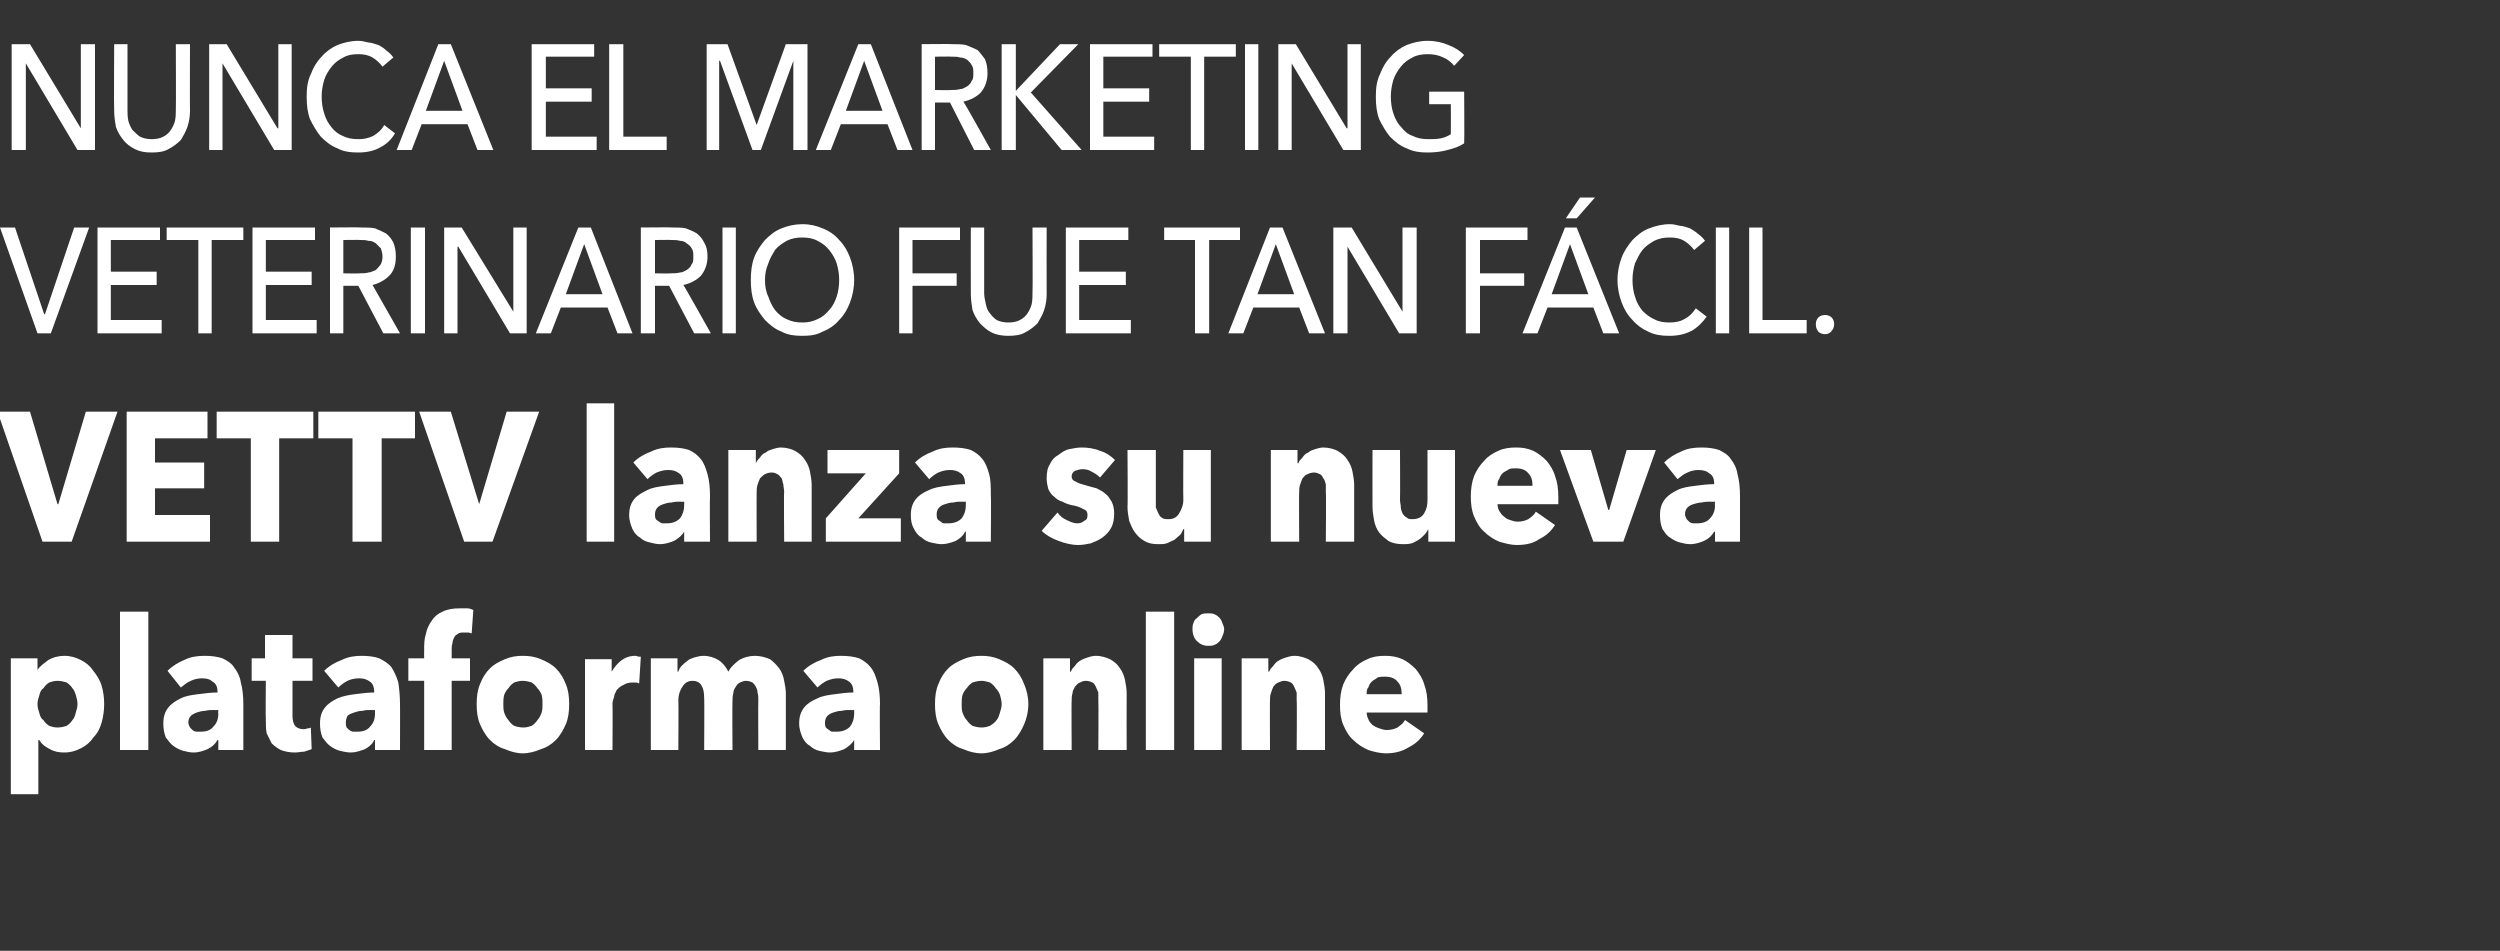
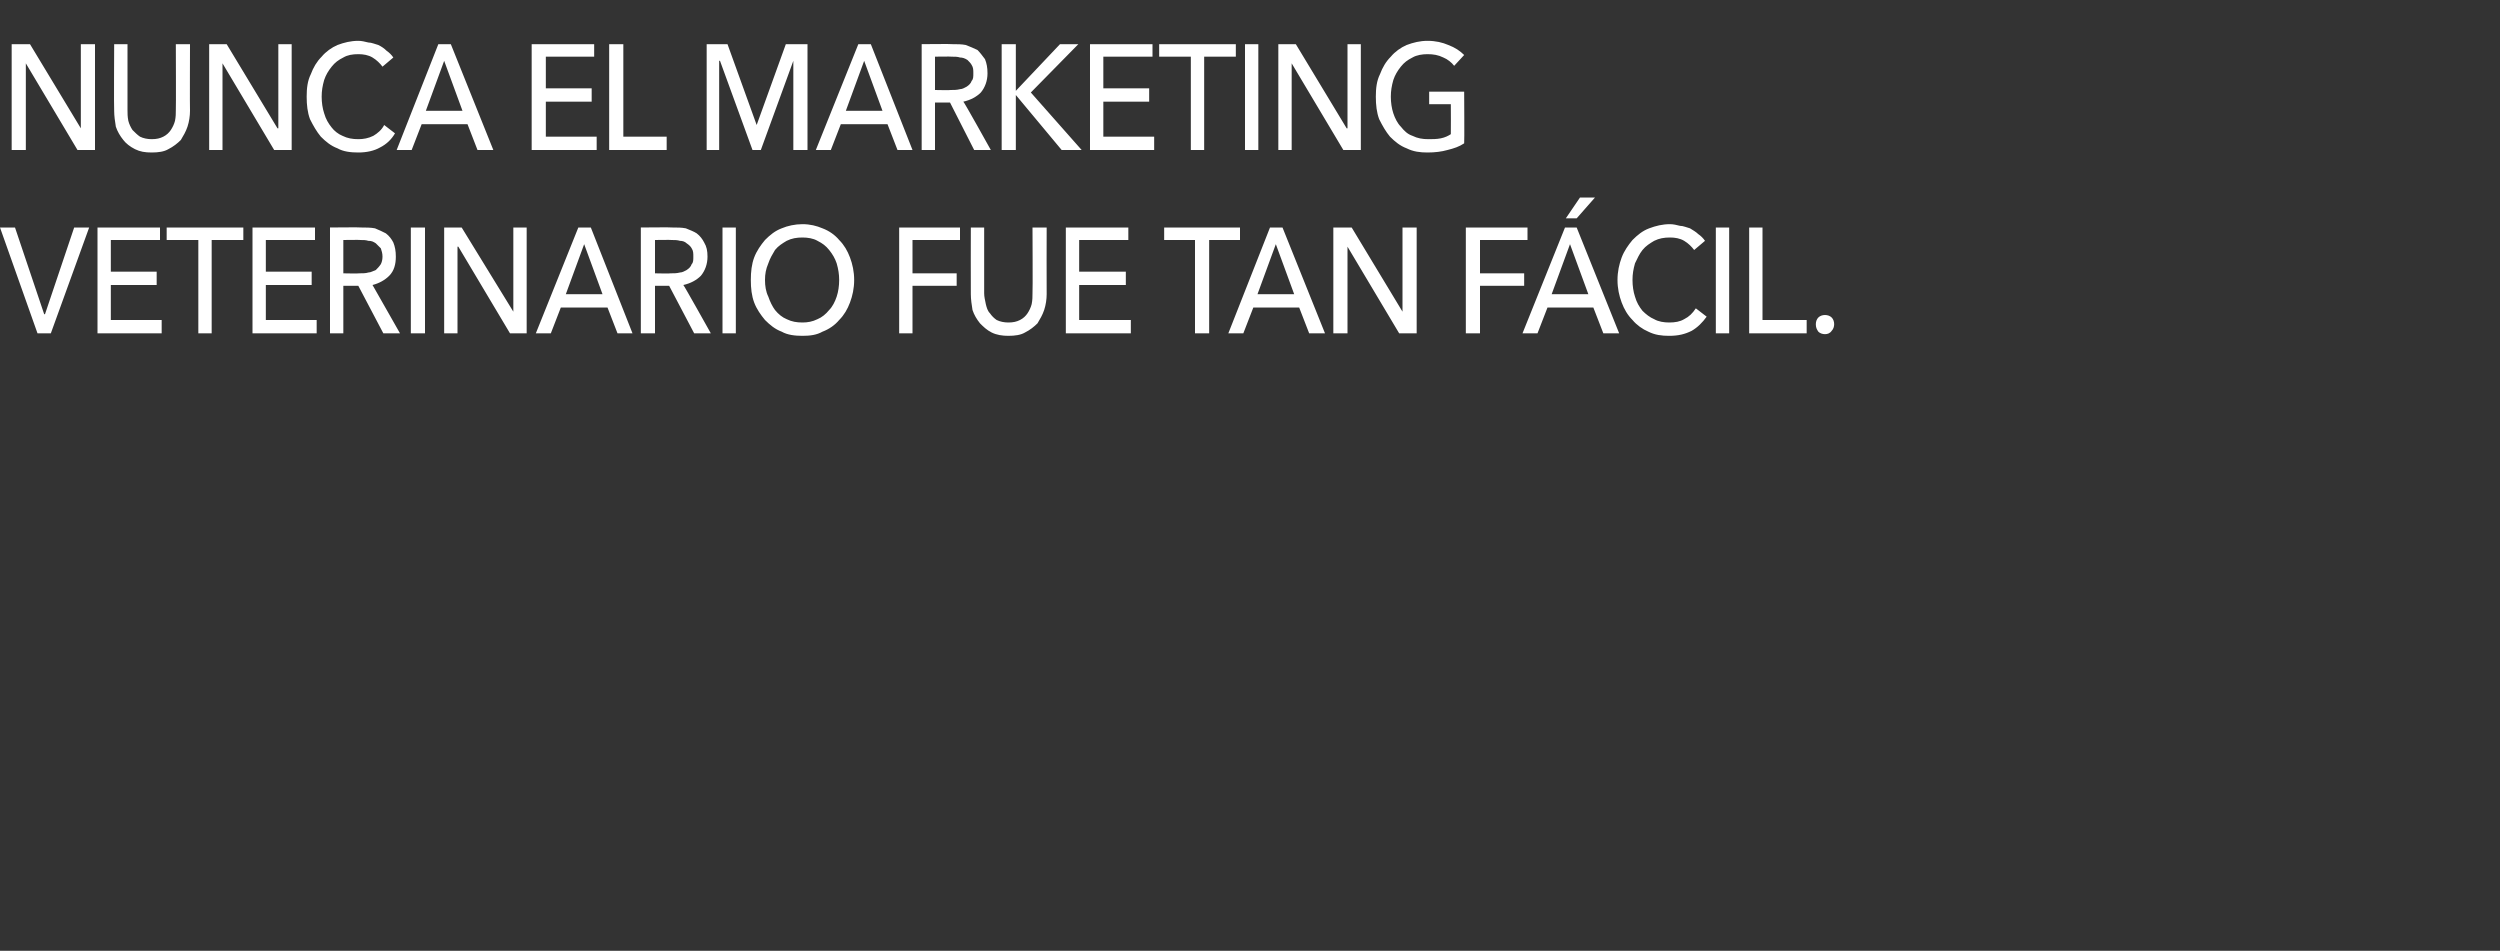
<svg xmlns="http://www.w3.org/2000/svg" version="1.1" width="300px" height="114.1px" viewBox="0 0 300 114.1">
  <rect x="0" y="0" width="300" height="114.1" fill="#333333" stroke="none" />
  <desc>Nunca el marketing veterinario fue tan f cil Vettv lanza su nueva plataforma online</desc>
  <defs />
  <g id="Polygon46391">
-     <path d="M 12.5 84.5 C 12.5 85.2 12.4 86 12.2 86.7 C 12 87.4 11.7 88 11.2 88.5 C 10.8 89.1 10.3 89.5 9.7 89.8 C 9.1 90.1 8.5 90.3 7.7 90.3 C 7.1 90.3 6.5 90.2 6 89.9 C 5.4 89.6 5 89.3 4.7 88.8 C 4.66 88.79 4.6 88.8 4.6 88.8 L 4.6 95.3 L 1.3 95.3 L 1.3 79 L 4.5 79 L 4.5 80.4 C 4.5 80.4 4.51 80.39 4.5 80.4 C 4.8 79.9 5.3 79.6 5.8 79.2 C 6.3 78.9 7 78.7 7.7 78.7 C 8.5 78.7 9.1 78.9 9.7 79.2 C 10.3 79.5 10.8 79.9 11.2 80.5 C 11.6 81 12 81.6 12.2 82.3 C 12.4 83 12.5 83.7 12.5 84.5 Z M 9.3 84.5 C 9.3 84.1 9.2 83.8 9.1 83.4 C 9 83.1 8.9 82.8 8.7 82.6 C 8.5 82.3 8.3 82.1 8 81.9 C 7.7 81.8 7.3 81.7 6.9 81.7 C 6.5 81.7 6.2 81.8 5.9 81.9 C 5.6 82.1 5.4 82.3 5.2 82.6 C 4.9 82.8 4.8 83.1 4.7 83.5 C 4.6 83.8 4.5 84.1 4.5 84.5 C 4.5 84.9 4.6 85.2 4.7 85.5 C 4.8 85.9 4.9 86.2 5.2 86.4 C 5.4 86.7 5.6 86.9 5.9 87.1 C 6.2 87.2 6.5 87.3 6.9 87.3 C 7.3 87.3 7.7 87.2 8 87.1 C 8.3 86.9 8.5 86.7 8.7 86.4 C 8.9 86.2 9 85.9 9.1 85.5 C 9.2 85.2 9.3 84.8 9.3 84.5 Z M 14.4 90 L 14.4 73.4 L 17.8 73.4 L 17.8 90 L 14.4 90 Z M 26.2 85.2 C 26.2 85.2 25.74 85.23 25.7 85.2 C 25.4 85.2 25 85.2 24.6 85.3 C 24.3 85.3 23.9 85.4 23.6 85.5 C 23.4 85.6 23.1 85.7 22.9 85.9 C 22.7 86.1 22.6 86.4 22.6 86.7 C 22.6 86.9 22.7 87.1 22.8 87.3 C 22.9 87.4 23 87.5 23.1 87.6 C 23.2 87.7 23.4 87.8 23.6 87.8 C 23.7 87.8 23.9 87.8 24.1 87.8 C 24.8 87.8 25.3 87.6 25.6 87.2 C 26 86.8 26.2 86.3 26.2 85.6 C 26.16 85.6 26.2 85.2 26.2 85.2 Z M 20.1 80.5 C 20.7 79.9 21.4 79.5 22.1 79.2 C 22.9 78.8 23.7 78.7 24.6 78.7 C 25.4 78.7 26.1 78.8 26.7 79 C 27.3 79.3 27.8 79.6 28.1 80.1 C 28.5 80.6 28.8 81.2 28.9 81.9 C 29.1 82.6 29.2 83.5 29.2 84.5 C 29.2 84.48 29.2 90 29.2 90 L 26.2 90 L 26.2 88.8 C 26.2 88.8 26.1 88.83 26.1 88.8 C 25.8 89.3 25.5 89.6 24.9 89.9 C 24.4 90.1 23.9 90.3 23.2 90.3 C 22.8 90.3 22.4 90.2 22 90.1 C 21.6 90 21.2 89.8 20.8 89.5 C 20.5 89.3 20.2 88.9 19.9 88.5 C 19.7 88 19.6 87.5 19.6 86.8 C 19.6 86 19.8 85.4 20.2 84.9 C 20.6 84.4 21.1 84.1 21.7 83.8 C 22.3 83.5 23 83.4 23.8 83.3 C 24.6 83.2 25.3 83.1 26.1 83.1 C 26.1 83.1 26.1 83 26.1 83 C 26.1 82.4 25.9 82 25.5 81.8 C 25.2 81.5 24.8 81.4 24.2 81.4 C 23.8 81.4 23.3 81.5 22.9 81.7 C 22.4 81.9 22.1 82.2 21.7 82.5 C 21.7 82.5 20.1 80.5 20.1 80.5 Z M 35.1 81.7 C 35.1 81.7 35.1 85.92 35.1 85.9 C 35.1 86.4 35.2 86.8 35.4 87.1 C 35.6 87.3 35.9 87.5 36.4 87.5 C 36.5 87.5 36.7 87.5 36.9 87.4 C 37 87.4 37.2 87.4 37.3 87.3 C 37.3 87.3 37.4 89.9 37.4 89.9 C 37.1 90 36.8 90.1 36.5 90.2 C 36.1 90.2 35.8 90.3 35.4 90.3 C 34.8 90.3 34.2 90.2 33.7 90 C 33.3 89.8 32.9 89.5 32.6 89.2 C 32.4 88.8 32.2 88.4 32 88 C 31.9 87.5 31.9 86.9 31.9 86.4 C 31.86 86.36 31.9 81.7 31.9 81.7 L 30.2 81.7 L 30.2 79 L 31.8 79 L 31.8 76.2 L 35.1 76.2 L 35.1 79 L 37.5 79 L 37.5 81.7 L 35.1 81.7 Z M 45 85.2 C 45 85.2 44.56 85.23 44.6 85.2 C 44.2 85.2 43.8 85.2 43.5 85.3 C 43.1 85.3 42.8 85.4 42.5 85.5 C 42.2 85.6 41.9 85.7 41.7 85.9 C 41.6 86.1 41.5 86.4 41.5 86.7 C 41.5 86.9 41.5 87.1 41.6 87.3 C 41.7 87.4 41.8 87.5 41.9 87.6 C 42.1 87.7 42.2 87.8 42.4 87.8 C 42.6 87.8 42.7 87.8 42.9 87.8 C 43.6 87.8 44.1 87.6 44.4 87.2 C 44.8 86.8 45 86.3 45 85.6 C 44.98 85.6 45 85.2 45 85.2 Z M 38.9 80.5 C 39.5 79.9 40.2 79.5 41 79.2 C 41.8 78.8 42.6 78.7 43.4 78.7 C 44.2 78.7 45 78.8 45.5 79 C 46.1 79.3 46.6 79.6 47 80.1 C 47.3 80.6 47.6 81.2 47.8 81.9 C 47.9 82.6 48 83.5 48 84.5 C 48.02 84.48 48 90 48 90 L 45 90 L 45 88.8 C 45 88.8 44.92 88.83 44.9 88.8 C 44.7 89.3 44.3 89.6 43.8 89.9 C 43.2 90.1 42.7 90.3 42.1 90.3 C 41.7 90.3 41.2 90.2 40.8 90.1 C 40.4 90 40 89.8 39.6 89.5 C 39.3 89.3 39 88.9 38.7 88.5 C 38.5 88 38.4 87.5 38.4 86.8 C 38.4 86 38.6 85.4 39 84.9 C 39.4 84.4 39.9 84.1 40.5 83.8 C 41.2 83.5 41.9 83.4 42.6 83.3 C 43.4 83.2 44.2 83.1 44.9 83.1 C 44.9 83.1 44.9 83 44.9 83 C 44.9 82.4 44.7 82 44.4 81.8 C 44 81.5 43.6 81.4 43.1 81.4 C 42.6 81.4 42.1 81.5 41.7 81.7 C 41.3 81.9 40.9 82.2 40.6 82.5 C 40.6 82.5 38.9 80.5 38.9 80.5 Z M 56.6 76 C 56.5 76 56.3 75.9 56.2 75.9 C 56 75.9 55.8 75.9 55.7 75.9 C 55.4 75.9 55.1 75.9 54.9 76.1 C 54.7 76.2 54.6 76.3 54.5 76.5 C 54.4 76.7 54.3 76.9 54.3 77.2 C 54.2 77.4 54.2 77.7 54.2 77.9 C 54.2 77.94 54.2 79 54.2 79 L 56.4 79 L 56.4 81.7 L 54.2 81.7 L 54.2 90 L 50.9 90 L 50.9 81.7 L 49 81.7 L 49 79 L 50.9 79 C 50.9 79 50.88 77.99 50.9 78 C 50.9 77.3 50.9 76.7 51.1 76.1 C 51.2 75.5 51.5 74.9 51.8 74.5 C 52.1 74 52.6 73.6 53.1 73.4 C 53.7 73.1 54.4 73 55.2 73 C 55.5 73 55.8 73 56.1 73 C 56.3 73 56.6 73.1 56.8 73.2 C 56.8 73.2 56.6 76 56.6 76 Z M 68.3 84.5 C 68.3 85.4 68.2 86.2 67.9 86.9 C 67.6 87.6 67.2 88.3 66.7 88.8 C 66.2 89.3 65.6 89.7 64.9 89.9 C 64.2 90.2 63.5 90.4 62.7 90.4 C 62 90.4 61.3 90.2 60.6 89.9 C 59.9 89.7 59.3 89.3 58.8 88.8 C 58.3 88.3 57.9 87.6 57.6 86.9 C 57.3 86.2 57.2 85.4 57.2 84.5 C 57.2 83.6 57.3 82.8 57.6 82.1 C 57.9 81.3 58.3 80.7 58.8 80.2 C 59.3 79.7 59.9 79.4 60.6 79.1 C 61.3 78.8 62 78.7 62.7 78.7 C 63.5 78.7 64.2 78.8 64.9 79.1 C 65.6 79.4 66.2 79.7 66.7 80.2 C 67.2 80.7 67.6 81.3 67.9 82.1 C 68.2 82.8 68.3 83.6 68.3 84.5 Z M 65.1 84.5 C 65.1 84.1 65.1 83.8 65 83.4 C 64.9 83.1 64.7 82.8 64.5 82.6 C 64.3 82.3 64.1 82.1 63.8 81.9 C 63.5 81.8 63.1 81.7 62.7 81.7 C 62.3 81.7 62 81.8 61.7 81.9 C 61.4 82.1 61.2 82.3 61 82.6 C 60.8 82.8 60.6 83.1 60.5 83.4 C 60.4 83.8 60.4 84.1 60.4 84.5 C 60.4 84.8 60.4 85.2 60.5 85.5 C 60.6 85.8 60.8 86.2 61 86.4 C 61.2 86.7 61.4 86.9 61.7 87.1 C 62 87.2 62.4 87.3 62.8 87.3 C 63.2 87.3 63.5 87.2 63.8 87.1 C 64.1 86.9 64.3 86.7 64.5 86.4 C 64.7 86.2 64.9 85.8 65 85.5 C 65.1 85.2 65.1 84.8 65.1 84.5 Z M 76.7 82 C 76.6 82 76.5 81.9 76.3 81.9 C 76.2 81.9 76 81.9 75.9 81.9 C 75.5 81.9 75.1 82 74.8 82.2 C 74.5 82.3 74.2 82.6 74 82.8 C 73.9 83.1 73.7 83.3 73.7 83.6 C 73.6 83.9 73.5 84.2 73.5 84.4 C 73.53 84.38 73.5 90 73.5 90 L 70.2 90 L 70.2 79.1 L 73.4 79.1 L 73.4 80.6 C 73.4 80.6 73.45 80.64 73.4 80.6 C 73.7 80.1 74.1 79.6 74.5 79.3 C 75 78.9 75.6 78.7 76.2 78.7 C 76.3 78.7 76.4 78.7 76.6 78.8 C 76.7 78.8 76.8 78.8 76.9 78.8 C 76.9 78.8 76.7 82 76.7 82 Z M 91 90 C 91 90 90.97 84.02 91 84 C 91 83.7 91 83.4 90.9 83.1 C 90.9 82.8 90.8 82.6 90.7 82.4 C 90.6 82.2 90.4 82 90.3 81.9 C 90.1 81.8 89.8 81.7 89.5 81.7 C 89.3 81.7 89 81.8 88.8 81.9 C 88.6 82 88.4 82.2 88.3 82.4 C 88.1 82.7 88 82.9 88 83.2 C 87.9 83.5 87.9 83.8 87.9 84.1 C 87.86 84.08 87.9 90 87.9 90 L 84.5 90 C 84.5 90 84.54 83.75 84.5 83.8 C 84.5 83.1 84.4 82.6 84.2 82.3 C 84 81.9 83.6 81.7 83.1 81.7 C 82.6 81.7 82.2 81.9 81.9 82.4 C 81.6 82.8 81.4 83.4 81.4 84.1 C 81.44 84.06 81.4 90 81.4 90 L 78.1 90 L 78.1 79 L 81.3 79 L 81.3 80.6 C 81.3 80.6 81.36 80.56 81.4 80.6 C 81.5 80.3 81.6 80.1 81.8 79.9 C 82 79.7 82.2 79.5 82.5 79.3 C 82.7 79.1 83 79 83.3 78.9 C 83.7 78.8 84 78.7 84.4 78.7 C 85.1 78.7 85.7 78.9 86.2 79.2 C 86.7 79.5 87.1 80 87.4 80.6 C 87.7 80 88.2 79.6 88.7 79.2 C 89.2 78.9 89.9 78.7 90.6 78.7 C 91.3 78.7 91.9 78.9 92.4 79.1 C 92.8 79.4 93.2 79.8 93.5 80.2 C 93.8 80.6 94 81.1 94.1 81.7 C 94.2 82.2 94.3 82.7 94.3 83.2 C 94.29 83.22 94.3 90 94.3 90 L 91 90 Z M 102.5 85.2 C 102.5 85.2 102.09 85.23 102.1 85.2 C 101.7 85.2 101.4 85.2 101 85.3 C 100.6 85.3 100.3 85.4 100 85.5 C 99.7 85.6 99.5 85.7 99.3 85.9 C 99.1 86.1 99 86.4 99 86.7 C 99 86.9 99 87.1 99.1 87.3 C 99.2 87.4 99.3 87.5 99.5 87.6 C 99.6 87.7 99.7 87.8 99.9 87.8 C 100.1 87.8 100.3 87.8 100.4 87.8 C 101.1 87.8 101.6 87.6 102 87.2 C 102.3 86.8 102.5 86.3 102.5 85.6 C 102.51 85.6 102.5 85.2 102.5 85.2 Z M 96.4 80.5 C 97 79.9 97.7 79.5 98.5 79.2 C 99.3 78.8 100.1 78.7 100.9 78.7 C 101.8 78.7 102.5 78.8 103.1 79 C 103.7 79.3 104.1 79.6 104.5 80.1 C 104.9 80.6 105.1 81.2 105.3 81.9 C 105.5 82.6 105.6 83.5 105.6 84.5 C 105.55 84.48 105.6 90 105.6 90 L 102.5 90 L 102.5 88.8 C 102.5 88.8 102.45 88.83 102.5 88.8 C 102.2 89.3 101.8 89.6 101.3 89.9 C 100.8 90.1 100.2 90.3 99.6 90.3 C 99.2 90.3 98.8 90.2 98.3 90.1 C 97.9 90 97.5 89.8 97.2 89.5 C 96.8 89.3 96.5 88.9 96.3 88.5 C 96.1 88 95.9 87.5 95.9 86.8 C 95.9 86 96.1 85.4 96.5 84.9 C 96.9 84.4 97.4 84.1 98.1 83.8 C 98.7 83.5 99.4 83.4 100.2 83.3 C 100.9 83.2 101.7 83.1 102.4 83.1 C 102.4 83.1 102.4 83 102.4 83 C 102.4 82.4 102.2 82 101.9 81.8 C 101.5 81.5 101.1 81.4 100.6 81.4 C 100.1 81.4 99.7 81.5 99.2 81.7 C 98.8 81.9 98.4 82.2 98.1 82.5 C 98.1 82.5 96.4 80.5 96.4 80.5 Z M 123.4 84.5 C 123.4 85.4 123.2 86.2 122.9 86.9 C 122.6 87.6 122.2 88.3 121.7 88.8 C 121.2 89.3 120.6 89.7 119.9 89.9 C 119.2 90.2 118.5 90.4 117.8 90.4 C 117 90.4 116.3 90.2 115.6 89.9 C 114.9 89.7 114.3 89.3 113.8 88.8 C 113.3 88.3 112.9 87.6 112.6 86.9 C 112.3 86.2 112.2 85.4 112.2 84.5 C 112.2 83.6 112.3 82.8 112.6 82.1 C 112.9 81.3 113.3 80.7 113.8 80.2 C 114.3 79.7 114.9 79.4 115.6 79.1 C 116.3 78.8 117 78.7 117.8 78.7 C 118.5 78.7 119.2 78.8 119.9 79.1 C 120.6 79.4 121.2 79.7 121.7 80.2 C 122.2 80.7 122.6 81.3 122.9 82.1 C 123.2 82.8 123.4 83.6 123.4 84.5 Z M 120.2 84.5 C 120.2 84.1 120.1 83.8 120 83.4 C 119.9 83.1 119.7 82.8 119.5 82.6 C 119.3 82.3 119.1 82.1 118.8 81.9 C 118.5 81.8 118.1 81.7 117.8 81.7 C 117.4 81.7 117 81.8 116.7 81.9 C 116.4 82.1 116.2 82.3 116 82.6 C 115.8 82.8 115.6 83.1 115.5 83.4 C 115.4 83.8 115.4 84.1 115.4 84.5 C 115.4 84.8 115.4 85.2 115.5 85.5 C 115.6 85.8 115.8 86.2 116 86.4 C 116.2 86.7 116.4 86.9 116.7 87.1 C 117 87.2 117.4 87.3 117.8 87.3 C 118.2 87.3 118.5 87.2 118.8 87.1 C 119.1 86.9 119.4 86.7 119.6 86.4 C 119.8 86.2 119.9 85.8 120 85.5 C 120.1 85.2 120.2 84.8 120.2 84.5 Z M 131.8 90 C 131.8 90 131.84 84.02 131.8 84 C 131.8 83.7 131.8 83.4 131.8 83.1 C 131.7 82.9 131.6 82.6 131.5 82.4 C 131.4 82.2 131.3 82 131.1 81.9 C 130.9 81.8 130.6 81.7 130.3 81.7 C 130 81.7 129.8 81.8 129.6 81.9 C 129.3 82 129.2 82.2 129 82.4 C 128.9 82.6 128.7 82.9 128.7 83.2 C 128.6 83.5 128.6 83.8 128.6 84.1 C 128.56 84.06 128.6 90 128.6 90 L 125.2 90 L 125.2 79 L 128.4 79 L 128.4 80.6 C 128.4 80.6 128.48 80.56 128.5 80.6 C 128.6 80.3 128.8 80.1 129 79.9 C 129.2 79.6 129.4 79.4 129.6 79.3 C 129.9 79.1 130.2 79 130.5 78.9 C 130.8 78.8 131.1 78.7 131.5 78.7 C 132.2 78.7 132.7 78.9 133.2 79.1 C 133.7 79.4 134.1 79.7 134.4 80.2 C 134.7 80.6 134.9 81.1 135 81.6 C 135.1 82.1 135.2 82.7 135.2 83.2 C 135.18 83.22 135.2 90 135.2 90 L 131.8 90 Z M 137.5 90 L 137.5 73.4 L 140.9 73.4 L 140.9 90 L 137.5 90 Z M 146.9 75.5 C 146.9 75.8 146.8 76.1 146.7 76.3 C 146.6 76.6 146.5 76.8 146.3 77 C 146.2 77.1 146 77.3 145.7 77.4 C 145.5 77.5 145.2 77.5 145 77.5 C 144.4 77.5 144 77.3 143.6 76.9 C 143.3 76.6 143.1 76.1 143.1 75.5 C 143.1 75.3 143.1 75 143.2 74.8 C 143.3 74.5 143.4 74.3 143.6 74.2 C 143.8 74 144 73.8 144.2 73.7 C 144.5 73.6 144.7 73.6 145 73.6 C 145.2 73.6 145.5 73.6 145.7 73.7 C 146 73.8 146.2 74 146.3 74.1 C 146.5 74.3 146.6 74.5 146.7 74.8 C 146.8 75 146.9 75.3 146.9 75.5 Z M 143.3 90 L 143.3 79 L 146.6 79 L 146.6 90 L 143.3 90 Z M 155.6 90 C 155.6 90 155.65 84.02 155.6 84 C 155.6 83.7 155.6 83.4 155.6 83.1 C 155.5 82.9 155.4 82.6 155.3 82.4 C 155.2 82.2 155.1 82 154.9 81.9 C 154.7 81.8 154.4 81.7 154.1 81.7 C 153.9 81.7 153.6 81.8 153.4 81.9 C 153.1 82 153 82.2 152.8 82.4 C 152.7 82.6 152.6 82.9 152.5 83.2 C 152.4 83.5 152.4 83.8 152.4 84.1 C 152.37 84.06 152.4 90 152.4 90 L 149 90 L 149 79 L 152.2 79 L 152.2 80.6 C 152.2 80.6 152.29 80.56 152.3 80.6 C 152.4 80.3 152.6 80.1 152.8 79.9 C 153 79.6 153.2 79.4 153.4 79.3 C 153.7 79.1 154 79 154.3 78.9 C 154.6 78.8 155 78.7 155.3 78.7 C 156 78.7 156.5 78.9 157 79.1 C 157.5 79.4 157.9 79.7 158.2 80.2 C 158.5 80.6 158.7 81.1 158.8 81.6 C 158.9 82.1 159 82.7 159 83.2 C 158.99 83.22 159 90 159 90 L 155.6 90 Z M 168.2 83.3 C 168.2 82.7 168.1 82.2 167.7 81.8 C 167.4 81.4 166.9 81.2 166.2 81.2 C 165.9 81.2 165.6 81.2 165.3 81.3 C 165.1 81.5 164.8 81.6 164.6 81.8 C 164.4 82 164.3 82.2 164.2 82.5 C 164 82.7 164 83 164 83.3 C 164 83.3 168.2 83.3 168.2 83.3 Z M 171.3 84.7 C 171.3 84.8 171.3 84.9 171.3 85.1 C 171.3 85.2 171.3 85.4 171.3 85.5 C 171.3 85.5 164 85.5 164 85.5 C 164 85.8 164.1 86.1 164.2 86.3 C 164.3 86.6 164.5 86.8 164.7 87 C 165 87.2 165.2 87.3 165.5 87.4 C 165.8 87.5 166.1 87.6 166.4 87.6 C 166.9 87.6 167.3 87.5 167.7 87.3 C 168.1 87 168.4 86.8 168.6 86.4 C 168.6 86.4 170.9 88 170.9 88 C 170.4 88.8 169.8 89.3 169 89.7 C 168.2 90.2 167.3 90.4 166.3 90.4 C 165.6 90.4 164.8 90.2 164.2 90 C 163.5 89.7 162.9 89.3 162.4 88.8 C 161.9 88.4 161.5 87.7 161.2 87 C 160.9 86.3 160.8 85.5 160.8 84.6 C 160.8 83.7 160.9 82.9 161.2 82.1 C 161.5 81.4 161.9 80.8 162.4 80.3 C 162.8 79.8 163.4 79.4 164.1 79.1 C 164.7 78.8 165.4 78.7 166.2 78.7 C 167 78.7 167.6 78.8 168.3 79.1 C 168.9 79.4 169.4 79.8 169.9 80.3 C 170.3 80.8 170.7 81.4 170.9 82.1 C 171.2 82.9 171.3 83.7 171.3 84.7 Z " stroke="none" fill="#fff" />
-   </g>
+     </g>
  <g id="Polygon46390">
-     <path d="M 8.6 65 L 5.1 65 L -0.3 49.4 L 3.6 49.4 L 6.9 60.5 L 7 60.5 L 10.3 49.4 L 14.1 49.4 L 8.6 65 Z M 15.2 65 L 15.2 49.4 L 24.9 49.4 L 24.9 52.6 L 18.6 52.6 L 18.6 55.5 L 24.5 55.5 L 24.5 58.6 L 18.6 58.6 L 18.6 61.8 L 25.2 61.8 L 25.2 65 L 15.2 65 Z M 33.5 52.6 L 33.5 65 L 30.1 65 L 30.1 52.6 L 26 52.6 L 26 49.4 L 37.6 49.4 L 37.6 52.6 L 33.5 52.6 Z M 45.8 52.6 L 45.8 65 L 42.3 65 L 42.3 52.6 L 38.2 52.6 L 38.2 49.4 L 49.8 49.4 L 49.8 52.6 L 45.8 52.6 Z M 59.1 65 L 55.7 65 L 50.3 49.4 L 54.1 49.4 L 57.5 60.5 L 57.5 60.5 L 60.8 49.4 L 64.7 49.4 L 59.1 65 Z M 70.4 65 L 70.4 48.4 L 73.7 48.4 L 73.7 65 L 70.4 65 Z M 82.1 60.2 C 82.1 60.2 81.7 60.23 81.7 60.2 C 81.3 60.2 81 60.2 80.6 60.3 C 80.2 60.3 79.9 60.4 79.6 60.5 C 79.3 60.6 79.1 60.7 78.9 60.9 C 78.7 61.1 78.6 61.4 78.6 61.7 C 78.6 61.9 78.6 62.1 78.7 62.3 C 78.8 62.4 78.9 62.5 79.1 62.6 C 79.2 62.7 79.4 62.8 79.5 62.8 C 79.7 62.8 79.9 62.8 80 62.8 C 80.7 62.8 81.2 62.6 81.6 62.2 C 81.9 61.8 82.1 61.3 82.1 60.6 C 82.12 60.6 82.1 60.2 82.1 60.2 Z M 76 55.5 C 76.6 54.9 77.3 54.5 78.1 54.2 C 78.9 53.8 79.7 53.7 80.5 53.7 C 81.4 53.7 82.1 53.8 82.7 54 C 83.3 54.3 83.7 54.6 84.1 55.1 C 84.5 55.6 84.7 56.2 84.9 56.9 C 85.1 57.6 85.2 58.5 85.2 59.5 C 85.16 59.48 85.2 65 85.2 65 L 82.1 65 L 82.1 63.8 C 82.1 63.8 82.06 63.83 82.1 63.8 C 81.8 64.3 81.4 64.6 80.9 64.9 C 80.4 65.1 79.8 65.3 79.2 65.3 C 78.8 65.3 78.4 65.2 78 65.1 C 77.5 65 77.1 64.8 76.8 64.5 C 76.4 64.3 76.1 63.9 75.9 63.5 C 75.7 63 75.5 62.5 75.5 61.8 C 75.5 61 75.7 60.4 76.1 59.9 C 76.5 59.4 77.1 59.1 77.7 58.8 C 78.3 58.5 79 58.4 79.8 58.3 C 80.5 58.2 81.3 58.1 82 58.1 C 82 58.1 82 58 82 58 C 82 57.4 81.8 57 81.5 56.8 C 81.1 56.5 80.7 56.4 80.2 56.4 C 79.7 56.4 79.3 56.5 78.8 56.7 C 78.4 56.9 78 57.2 77.7 57.5 C 77.7 57.5 76 55.5 76 55.5 Z M 94.1 65 C 94.1 65 94.05 59.02 94.1 59 C 94.1 58.7 94 58.4 94 58.1 C 93.9 57.9 93.9 57.6 93.8 57.4 C 93.6 57.2 93.5 57 93.3 56.9 C 93.1 56.8 92.9 56.7 92.6 56.7 C 92.3 56.7 92 56.8 91.8 56.9 C 91.6 57 91.4 57.2 91.2 57.4 C 91.1 57.6 91 57.9 90.9 58.2 C 90.8 58.5 90.8 58.8 90.8 59.1 C 90.78 59.06 90.8 65 90.8 65 L 87.4 65 L 87.4 54 L 90.7 54 L 90.7 55.6 C 90.7 55.6 90.69 55.56 90.7 55.6 C 90.8 55.3 91 55.1 91.2 54.9 C 91.4 54.6 91.6 54.4 91.9 54.3 C 92.1 54.1 92.4 54 92.7 53.9 C 93 53.8 93.4 53.7 93.7 53.7 C 94.4 53.7 95 53.9 95.4 54.1 C 95.9 54.4 96.3 54.7 96.6 55.2 C 96.9 55.6 97.1 56.1 97.2 56.6 C 97.3 57.1 97.4 57.7 97.4 58.2 C 97.39 58.22 97.4 65 97.4 65 L 94.1 65 Z M 99.1 65 L 99.1 62.2 L 103.9 56.8 L 99.3 56.8 L 99.3 54 L 107.9 54 L 107.9 56.8 L 103 62.2 L 108.1 62.2 L 108.1 65 L 99.1 65 Z M 115.9 60.2 C 115.9 60.2 115.48 60.23 115.5 60.2 C 115.1 60.2 114.8 60.2 114.4 60.3 C 114 60.3 113.7 60.4 113.4 60.5 C 113.1 60.6 112.9 60.7 112.7 60.9 C 112.5 61.1 112.4 61.4 112.4 61.7 C 112.4 61.9 112.4 62.1 112.5 62.3 C 112.6 62.4 112.7 62.5 112.9 62.6 C 113 62.7 113.1 62.8 113.3 62.8 C 113.5 62.8 113.7 62.8 113.8 62.8 C 114.5 62.8 115 62.6 115.4 62.2 C 115.7 61.8 115.9 61.3 115.9 60.6 C 115.91 60.6 115.9 60.2 115.9 60.2 Z M 109.8 55.5 C 110.4 54.9 111.1 54.5 111.9 54.2 C 112.7 53.8 113.5 53.7 114.3 53.7 C 115.2 53.7 115.9 53.8 116.5 54 C 117.1 54.3 117.5 54.6 117.9 55.1 C 118.3 55.6 118.5 56.2 118.7 56.9 C 118.9 57.6 118.9 58.5 118.9 59.5 C 118.95 59.48 118.9 65 118.9 65 L 115.9 65 L 115.9 63.8 C 115.9 63.8 115.85 63.83 115.8 63.8 C 115.6 64.3 115.2 64.6 114.7 64.9 C 114.2 65.1 113.6 65.3 113 65.3 C 112.6 65.3 112.2 65.2 111.7 65.1 C 111.3 65 110.9 64.8 110.6 64.5 C 110.2 64.3 109.9 63.9 109.7 63.5 C 109.4 63 109.3 62.5 109.3 61.8 C 109.3 61 109.5 60.4 109.9 59.9 C 110.3 59.4 110.8 59.1 111.5 58.8 C 112.1 58.5 112.8 58.4 113.6 58.3 C 114.3 58.2 115.1 58.1 115.8 58.1 C 115.8 58.1 115.8 58 115.8 58 C 115.8 57.4 115.6 57 115.3 56.8 C 114.9 56.5 114.5 56.4 114 56.4 C 113.5 56.4 113.1 56.5 112.6 56.7 C 112.2 56.9 111.8 57.2 111.5 57.5 C 111.5 57.5 109.8 55.5 109.8 55.5 Z M 132 57.3 C 131.7 57 131.4 56.8 131 56.6 C 130.7 56.4 130.3 56.3 129.9 56.3 C 129.6 56.3 129.3 56.4 129 56.5 C 128.8 56.6 128.6 56.8 128.6 57.2 C 128.6 57.5 128.8 57.7 129.1 57.8 C 129.4 58 129.8 58.1 130.5 58.3 C 130.9 58.4 131.2 58.5 131.6 58.6 C 132 58.8 132.4 59 132.7 59.3 C 133 59.5 133.2 59.9 133.4 60.2 C 133.6 60.6 133.7 61.1 133.7 61.6 C 133.7 62.3 133.6 62.9 133.3 63.4 C 133.1 63.8 132.7 64.2 132.3 64.5 C 131.9 64.8 131.4 65 130.9 65.2 C 130.4 65.3 129.9 65.4 129.4 65.4 C 128.6 65.4 127.8 65.2 127 64.9 C 126.2 64.6 125.5 64.2 125 63.7 C 125 63.7 126.9 61.5 126.9 61.5 C 127.2 61.9 127.5 62.2 128 62.4 C 128.4 62.6 128.8 62.8 129.3 62.8 C 129.6 62.8 129.9 62.7 130.1 62.5 C 130.4 62.4 130.5 62.2 130.5 61.8 C 130.5 61.5 130.4 61.2 130 61.1 C 129.7 60.9 129.2 60.7 128.5 60.6 C 128.2 60.5 127.8 60.4 127.5 60.2 C 127.1 60.1 126.8 59.9 126.5 59.6 C 126.2 59.4 126 59.1 125.8 58.7 C 125.7 58.3 125.6 57.9 125.6 57.4 C 125.6 56.7 125.7 56.1 126 55.7 C 126.2 55.2 126.6 54.8 127 54.6 C 127.4 54.3 127.8 54 128.3 53.9 C 128.8 53.8 129.3 53.7 129.8 53.7 C 130.5 53.7 131.3 53.8 132 54.1 C 132.7 54.3 133.3 54.7 133.8 55.2 C 133.8 55.2 132 57.3 132 57.3 Z M 142.1 65 L 142.1 63.5 C 142.1 63.5 142.05 63.48 142 63.5 C 141.9 63.7 141.8 64 141.6 64.2 C 141.4 64.4 141.1 64.6 140.9 64.8 C 140.6 64.9 140.3 65.1 140 65.2 C 139.7 65.3 139.4 65.3 139 65.3 C 138.3 65.3 137.8 65.2 137.3 64.9 C 136.8 64.6 136.5 64.3 136.2 63.9 C 135.9 63.5 135.7 63 135.5 62.5 C 135.4 61.9 135.3 61.4 135.3 60.8 C 135.35 60.82 135.3 54 135.3 54 L 138.7 54 C 138.7 54 138.69 59.98 138.7 60 C 138.7 60.3 138.7 60.6 138.7 60.9 C 138.8 61.1 138.9 61.4 139 61.6 C 139.1 61.8 139.2 62 139.4 62.1 C 139.6 62.3 139.9 62.3 140.2 62.3 C 140.8 62.3 141.2 62.1 141.5 61.6 C 141.8 61.1 142 60.6 142 60 C 141.97 59.96 142 54 142 54 L 145.3 54 L 145.3 65 L 142.1 65 Z M 159.1 65 C 159.1 65 159.15 59.02 159.1 59 C 159.1 58.7 159.1 58.4 159.1 58.1 C 159 57.9 159 57.6 158.8 57.4 C 158.7 57.2 158.6 57 158.4 56.9 C 158.2 56.8 157.9 56.7 157.7 56.7 C 157.4 56.7 157.1 56.8 156.9 56.9 C 156.6 57 156.5 57.2 156.3 57.4 C 156.2 57.6 156.1 57.9 156 58.2 C 155.9 58.5 155.9 58.8 155.9 59.1 C 155.87 59.06 155.9 65 155.9 65 L 152.5 65 L 152.5 54 L 155.7 54 L 155.7 55.6 C 155.7 55.6 155.79 55.56 155.8 55.6 C 155.9 55.3 156.1 55.1 156.3 54.9 C 156.5 54.6 156.7 54.4 157 54.3 C 157.2 54.1 157.5 54 157.8 53.9 C 158.1 53.8 158.5 53.7 158.8 53.7 C 159.5 53.7 160.1 53.9 160.5 54.1 C 161 54.4 161.4 54.7 161.7 55.2 C 162 55.6 162.2 56.1 162.3 56.6 C 162.4 57.1 162.5 57.7 162.5 58.2 C 162.49 58.22 162.5 65 162.5 65 L 159.1 65 Z M 171.4 65 L 171.4 63.5 C 171.4 63.5 171.39 63.48 171.4 63.5 C 171.3 63.7 171.1 64 170.9 64.2 C 170.7 64.4 170.5 64.6 170.2 64.8 C 170 64.9 169.7 65.1 169.4 65.2 C 169 65.3 168.7 65.3 168.4 65.3 C 167.7 65.3 167.1 65.2 166.6 64.9 C 166.2 64.6 165.8 64.3 165.5 63.9 C 165.2 63.5 165 63 164.9 62.5 C 164.8 61.9 164.7 61.4 164.7 60.8 C 164.69 60.82 164.7 54 164.7 54 L 168 54 C 168 54 168.03 59.98 168 60 C 168 60.3 168.1 60.6 168.1 60.9 C 168.1 61.1 168.2 61.4 168.3 61.6 C 168.4 61.8 168.6 62 168.8 62.1 C 169 62.3 169.2 62.3 169.5 62.3 C 170.1 62.3 170.6 62.1 170.9 61.6 C 171.2 61.1 171.3 60.6 171.3 60 C 171.31 59.96 171.3 54 171.3 54 L 174.6 54 L 174.6 65 L 171.4 65 Z M 183.9 58.3 C 183.9 57.7 183.8 57.2 183.4 56.8 C 183.1 56.4 182.6 56.2 181.9 56.2 C 181.6 56.2 181.3 56.2 181.1 56.3 C 180.8 56.5 180.5 56.6 180.3 56.8 C 180.1 57 180 57.2 179.9 57.5 C 179.7 57.7 179.7 58 179.7 58.3 C 179.7 58.3 183.9 58.3 183.9 58.3 Z M 187 59.7 C 187 59.8 187 59.9 187 60.1 C 187 60.2 187 60.4 187 60.5 C 187 60.5 179.7 60.5 179.7 60.5 C 179.7 60.8 179.8 61.1 179.9 61.3 C 180.1 61.6 180.2 61.8 180.5 62 C 180.7 62.2 180.9 62.3 181.2 62.4 C 181.5 62.5 181.8 62.6 182.1 62.6 C 182.6 62.6 183 62.5 183.4 62.3 C 183.8 62 184.1 61.8 184.3 61.4 C 184.3 61.4 186.6 63 186.6 63 C 186.1 63.8 185.5 64.3 184.7 64.7 C 184 65.2 183.1 65.4 182 65.4 C 181.3 65.4 180.6 65.2 179.9 65 C 179.2 64.7 178.6 64.3 178.1 63.8 C 177.6 63.4 177.2 62.7 176.9 62 C 176.6 61.3 176.5 60.5 176.5 59.6 C 176.5 58.7 176.6 57.9 176.9 57.1 C 177.2 56.4 177.6 55.8 178.1 55.3 C 178.5 54.8 179.1 54.4 179.8 54.1 C 180.4 53.8 181.2 53.7 181.9 53.7 C 182.7 53.7 183.3 53.8 184 54.1 C 184.6 54.4 185.1 54.8 185.6 55.3 C 186 55.8 186.4 56.4 186.6 57.1 C 186.9 57.9 187 58.7 187 59.7 Z M 194.8 65 L 191.2 65 L 187.2 54 L 190.9 54 L 193 61.2 L 193.1 61.2 L 195.2 54 L 198.7 54 L 194.8 65 Z M 205.8 60.2 C 205.8 60.2 205.33 60.23 205.3 60.2 C 205 60.2 204.6 60.2 204.2 60.3 C 203.9 60.3 203.5 60.4 203.2 60.5 C 202.9 60.6 202.7 60.7 202.5 60.9 C 202.3 61.1 202.2 61.4 202.2 61.7 C 202.2 61.9 202.3 62.1 202.4 62.3 C 202.5 62.4 202.6 62.5 202.7 62.6 C 202.8 62.7 203 62.8 203.2 62.8 C 203.3 62.8 203.5 62.8 203.7 62.8 C 204.3 62.8 204.9 62.6 205.2 62.2 C 205.6 61.8 205.8 61.3 205.8 60.6 C 205.76 60.6 205.8 60.2 205.8 60.2 Z M 199.7 55.5 C 200.3 54.9 201 54.5 201.7 54.2 C 202.5 53.8 203.3 53.7 204.2 53.7 C 205 53.7 205.7 53.8 206.3 54 C 206.9 54.3 207.4 54.6 207.7 55.1 C 208.1 55.6 208.4 56.2 208.5 56.9 C 208.7 57.6 208.8 58.5 208.8 59.5 C 208.8 59.48 208.8 65 208.8 65 L 205.8 65 L 205.8 63.8 C 205.8 63.8 205.7 63.83 205.7 63.8 C 205.4 64.3 205.1 64.6 204.5 64.9 C 204 65.1 203.5 65.3 202.8 65.3 C 202.4 65.3 202 65.2 201.6 65.1 C 201.2 65 200.8 64.8 200.4 64.5 C 200 64.3 199.8 63.9 199.5 63.5 C 199.3 63 199.2 62.5 199.2 61.8 C 199.2 61 199.4 60.4 199.8 59.9 C 200.2 59.4 200.7 59.1 201.3 58.8 C 201.9 58.5 202.6 58.4 203.4 58.3 C 204.2 58.2 204.9 58.1 205.7 58.1 C 205.7 58.1 205.7 58 205.7 58 C 205.7 57.4 205.5 57 205.1 56.8 C 204.8 56.5 204.3 56.4 203.8 56.4 C 203.4 56.4 202.9 56.5 202.5 56.7 C 202 56.9 201.7 57.2 201.3 57.5 C 201.3 57.5 199.7 55.5 199.7 55.5 Z " stroke="none" fill="#fff" />
-   </g>
+     </g>
  <g id="Polygon46389">
    <path d="M 5.3 37.7 L 5.4 37.7 L 8.9 27.3 L 10.7 27.3 L 6.1 40 L 4.5 40 L 0 27.3 L 1.8 27.3 L 5.3 37.7 Z M 13.3 38.4 L 19.4 38.4 L 19.4 40 L 11.7 40 L 11.7 27.3 L 19.2 27.3 L 19.2 28.8 L 13.3 28.8 L 13.3 32.6 L 18.8 32.6 L 18.8 34.2 L 13.3 34.2 L 13.3 38.4 Z M 25.4 40 L 23.8 40 L 23.8 28.8 L 20 28.8 L 20 27.3 L 29.2 27.3 L 29.2 28.8 L 25.4 28.8 L 25.4 40 Z M 31.9 38.4 L 38 38.4 L 38 40 L 30.3 40 L 30.3 27.3 L 37.8 27.3 L 37.8 28.8 L 31.9 28.8 L 31.9 32.6 L 37.4 32.6 L 37.4 34.2 L 31.9 34.2 L 31.9 38.4 Z M 41.2 40 L 39.6 40 L 39.6 27.3 C 39.6 27.3 43.35 27.26 43.4 27.3 C 43.9 27.3 44.5 27.3 45 27.4 C 45.5 27.6 45.9 27.8 46.3 28 C 46.7 28.3 47 28.7 47.2 29.1 C 47.4 29.6 47.5 30.1 47.5 30.8 C 47.5 31.7 47.3 32.5 46.7 33.1 C 46.2 33.6 45.5 34 44.7 34.2 C 44.68 34.15 48 40 48 40 L 46 40 L 43 34.3 L 41.2 34.3 L 41.2 40 Z M 41.2 32.8 C 41.2 32.8 43.12 32.84 43.1 32.8 C 43.5 32.8 43.9 32.8 44.2 32.7 C 44.5 32.7 44.8 32.5 45.1 32.4 C 45.3 32.2 45.5 32 45.7 31.7 C 45.8 31.5 45.9 31.2 45.9 30.8 C 45.9 30.4 45.8 30.1 45.7 29.8 C 45.5 29.6 45.3 29.4 45.1 29.2 C 44.8 29 44.6 28.9 44.2 28.9 C 43.9 28.8 43.6 28.8 43.2 28.8 C 43.24 28.77 41.2 28.8 41.2 28.8 L 41.2 32.8 Z M 51 40 L 49.3 40 L 49.3 27.3 L 51 27.3 L 51 40 Z M 61.6 37.4 L 61.6 37.4 L 61.6 27.3 L 63.2 27.3 L 63.2 40 L 61.2 40 L 55 29.6 L 54.9 29.6 L 54.9 40 L 53.3 40 L 53.3 27.3 L 55.4 27.3 L 61.6 37.4 Z M 66.1 40 L 64.3 40 L 69.4 27.3 L 70.9 27.3 L 75.9 40 L 74.1 40 L 72.9 36.9 L 67.3 36.9 L 66.1 40 Z M 67.9 35.3 L 72.3 35.3 L 70.1 29.3 L 67.9 35.3 Z M 78.6 40 L 76.9 40 L 76.9 27.3 C 76.9 27.3 80.71 27.26 80.7 27.3 C 81.3 27.3 81.8 27.3 82.3 27.4 C 82.8 27.6 83.3 27.8 83.6 28 C 84 28.3 84.3 28.7 84.5 29.1 C 84.8 29.6 84.9 30.1 84.9 30.8 C 84.9 31.7 84.6 32.5 84.1 33.1 C 83.6 33.6 82.9 34 82 34.2 C 82.03 34.15 85.3 40 85.3 40 L 83.3 40 L 80.3 34.3 L 78.6 34.3 L 78.6 40 Z M 78.6 32.8 C 78.6 32.8 80.48 32.84 80.5 32.8 C 80.9 32.8 81.2 32.8 81.6 32.7 C 81.9 32.7 82.2 32.5 82.4 32.4 C 82.7 32.2 82.9 32 83 31.7 C 83.2 31.5 83.2 31.2 83.2 30.8 C 83.2 30.4 83.2 30.1 83 29.8 C 82.9 29.6 82.7 29.4 82.4 29.2 C 82.2 29 81.9 28.9 81.6 28.9 C 81.3 28.8 80.9 28.8 80.6 28.8 C 80.59 28.77 78.6 28.8 78.6 28.8 L 78.6 32.8 Z M 88.3 40 L 86.7 40 L 86.7 27.3 L 88.3 27.3 L 88.3 40 Z M 102.5 33.6 C 102.5 34.6 102.3 35.5 102 36.3 C 101.7 37.1 101.3 37.8 100.7 38.4 C 100.2 39 99.5 39.5 98.7 39.8 C 98 40.2 97.2 40.3 96.3 40.3 C 95.4 40.3 94.5 40.2 93.8 39.8 C 93 39.5 92.4 39 91.8 38.4 C 91.3 37.8 90.8 37.1 90.5 36.3 C 90.2 35.5 90.1 34.6 90.1 33.6 C 90.1 32.6 90.2 31.7 90.5 30.9 C 90.8 30.1 91.3 29.4 91.8 28.8 C 92.4 28.2 93 27.7 93.8 27.4 C 94.5 27.1 95.4 26.9 96.3 26.9 C 97.2 26.9 98 27.1 98.7 27.4 C 99.5 27.7 100.2 28.2 100.7 28.8 C 101.3 29.4 101.7 30.1 102 30.9 C 102.3 31.7 102.5 32.6 102.5 33.6 Z M 100.7 33.6 C 100.7 32.9 100.6 32.3 100.4 31.6 C 100.2 31 99.9 30.5 99.5 30 C 99.1 29.5 98.7 29.2 98.1 28.9 C 97.6 28.6 96.9 28.5 96.3 28.5 C 95.6 28.5 95 28.6 94.4 28.9 C 93.9 29.2 93.4 29.5 93 30 C 92.7 30.5 92.4 31 92.2 31.6 C 91.9 32.3 91.8 32.9 91.8 33.6 C 91.8 34.3 91.9 35 92.2 35.6 C 92.4 36.2 92.7 36.8 93 37.2 C 93.4 37.7 93.9 38.1 94.4 38.3 C 95 38.6 95.6 38.7 96.3 38.7 C 96.9 38.7 97.5 38.6 98.1 38.3 C 98.6 38.1 99.1 37.7 99.5 37.2 C 99.9 36.8 100.2 36.2 100.4 35.6 C 100.6 35 100.7 34.3 100.7 33.6 Z M 109.5 40 L 107.9 40 L 107.9 27.3 L 115.2 27.3 L 115.2 28.8 L 109.5 28.8 L 109.5 32.8 L 114.8 32.8 L 114.8 34.3 L 109.5 34.3 L 109.5 40 Z M 121 40.3 C 120.3 40.3 119.6 40.2 119 39.9 C 118.4 39.6 118 39.2 117.6 38.8 C 117.2 38.3 116.9 37.8 116.7 37.2 C 116.6 36.6 116.5 35.9 116.5 35.3 C 116.48 35.28 116.5 27.3 116.5 27.3 L 118.1 27.3 C 118.1 27.3 118.11 35.18 118.1 35.2 C 118.1 35.6 118.2 36 118.3 36.5 C 118.4 36.9 118.5 37.3 118.8 37.6 C 119 37.9 119.3 38.2 119.6 38.4 C 120 38.6 120.5 38.7 121 38.7 C 121.6 38.7 122 38.6 122.4 38.4 C 122.8 38.2 123.1 37.9 123.3 37.6 C 123.5 37.3 123.7 36.9 123.8 36.5 C 123.9 36 123.9 35.6 123.9 35.2 C 123.94 35.18 123.9 27.3 123.9 27.3 L 125.6 27.3 C 125.6 27.3 125.58 35.28 125.6 35.3 C 125.6 35.9 125.5 36.6 125.3 37.2 C 125.1 37.8 124.8 38.3 124.5 38.8 C 124.1 39.2 123.6 39.6 123 39.9 C 122.5 40.2 121.8 40.3 121 40.3 Z M 129.5 38.4 L 135.7 38.4 L 135.7 40 L 127.9 40 L 127.9 27.3 L 135.4 27.3 L 135.4 28.8 L 129.5 28.8 L 129.5 32.6 L 135.1 32.6 L 135.1 34.2 L 129.5 34.2 L 129.5 38.4 Z M 145.1 40 L 143.4 40 L 143.4 28.8 L 139.7 28.8 L 139.7 27.3 L 148.8 27.3 L 148.8 28.8 L 145.1 28.8 L 145.1 40 Z M 149.2 40 L 147.4 40 L 152.4 27.3 L 153.9 27.3 L 159 40 L 157.1 40 L 155.9 36.9 L 150.4 36.9 L 149.2 40 Z M 150.9 35.3 L 155.3 35.3 L 153.1 29.3 L 150.9 35.3 Z M 168.3 37.4 L 168.3 37.4 L 168.3 27.3 L 170 27.3 L 170 40 L 167.9 40 L 161.7 29.6 L 161.7 29.6 L 161.7 40 L 160 40 L 160 27.3 L 162.2 27.3 L 168.3 37.4 Z M 177.6 40 L 175.9 40 L 175.9 27.3 L 183.3 27.3 L 183.3 28.8 L 177.6 28.8 L 177.6 32.8 L 182.9 32.8 L 182.9 34.3 L 177.6 34.3 L 177.6 40 Z M 184.5 40 L 182.7 40 L 187.8 27.3 L 189.2 27.3 L 194.3 40 L 192.4 40 L 191.2 36.9 L 185.7 36.9 L 184.5 40 Z M 186.2 35.3 L 190.6 35.3 L 188.4 29.3 L 186.2 35.3 Z M 189.2 26.2 L 187.9 26.2 L 189.6 23.7 L 191.4 23.7 L 189.2 26.2 Z M 204.8 38 C 204.3 38.7 203.7 39.3 203 39.7 C 202.2 40.1 201.4 40.3 200.3 40.3 C 199.4 40.3 198.6 40.2 197.8 39.8 C 197.1 39.5 196.4 39 195.9 38.4 C 195.3 37.8 194.9 37.1 194.6 36.3 C 194.3 35.5 194.1 34.6 194.1 33.6 C 194.1 32.6 194.3 31.7 194.6 30.9 C 194.9 30.1 195.4 29.4 195.9 28.8 C 196.5 28.2 197.1 27.7 197.9 27.4 C 198.7 27.1 199.5 26.9 200.4 26.9 C 200.8 26.9 201.2 27 201.6 27.1 C 202 27.1 202.4 27.3 202.8 27.4 C 203.1 27.6 203.5 27.8 203.8 28.1 C 204.1 28.3 204.4 28.6 204.6 28.9 C 204.6 28.9 203.3 30 203.3 30 C 203 29.6 202.6 29.2 202.1 28.9 C 201.6 28.6 201 28.5 200.4 28.5 C 199.7 28.5 199.1 28.6 198.5 28.9 C 198 29.2 197.5 29.5 197.1 30 C 196.7 30.5 196.5 31 196.2 31.6 C 196 32.3 195.9 32.9 195.9 33.6 C 195.9 34.3 196 35 196.2 35.6 C 196.4 36.3 196.7 36.8 197.1 37.3 C 197.5 37.7 198 38.1 198.5 38.3 C 199 38.6 199.7 38.7 200.3 38.7 C 201 38.7 201.6 38.6 202.1 38.3 C 202.7 38 203.1 37.6 203.5 37 C 203.5 37 204.8 38 204.8 38 Z M 207.5 40 L 205.9 40 L 205.9 27.3 L 207.5 27.3 L 207.5 40 Z M 211.5 38.4 L 216.8 38.4 L 216.8 40 L 209.9 40 L 209.9 27.3 L 211.5 27.3 L 211.5 38.4 Z M 220.1 38.9 C 220.1 39.2 220 39.5 219.8 39.7 C 219.6 40 219.3 40.1 219 40.1 C 218.7 40.1 218.4 40 218.2 39.8 C 218 39.5 217.9 39.3 217.9 38.9 C 217.9 38.6 218 38.3 218.2 38.1 C 218.4 37.9 218.7 37.8 219 37.8 C 219.3 37.8 219.6 37.9 219.8 38.1 C 220 38.3 220.1 38.6 220.1 38.9 Z " stroke="none" fill="#fff" />
  </g>
  <g id="Polygon46388">
-     <path d="M 9.7 15.4 L 9.7 15.4 L 9.7 5.3 L 11.4 5.3 L 11.4 18 L 9.3 18 L 3.1 7.6 L 3.1 7.6 L 3.1 18 L 1.4 18 L 1.4 5.3 L 3.6 5.3 L 9.7 15.4 Z M 18.2 18.3 C 17.4 18.3 16.8 18.2 16.2 17.9 C 15.6 17.6 15.1 17.2 14.8 16.8 C 14.4 16.3 14.1 15.8 13.9 15.2 C 13.8 14.6 13.7 13.9 13.7 13.3 C 13.66 13.28 13.7 5.3 13.7 5.3 L 15.3 5.3 C 15.3 5.3 15.3 13.18 15.3 13.2 C 15.3 13.6 15.3 14 15.4 14.5 C 15.5 14.9 15.7 15.3 15.9 15.6 C 16.2 15.9 16.5 16.2 16.8 16.4 C 17.2 16.6 17.7 16.7 18.2 16.7 C 18.8 16.7 19.2 16.6 19.6 16.4 C 20 16.2 20.3 15.9 20.5 15.6 C 20.7 15.3 20.9 14.9 21 14.5 C 21.1 14 21.1 13.6 21.1 13.2 C 21.13 13.18 21.1 5.3 21.1 5.3 L 22.8 5.3 C 22.8 5.3 22.77 13.28 22.8 13.3 C 22.8 13.9 22.7 14.6 22.5 15.2 C 22.3 15.8 22 16.3 21.7 16.8 C 21.3 17.2 20.8 17.6 20.2 17.9 C 19.7 18.2 19 18.3 18.2 18.3 Z M 33.3 15.4 L 33.4 15.4 L 33.4 5.3 L 35 5.3 L 35 18 L 32.9 18 L 26.7 7.6 L 26.7 7.6 L 26.7 18 L 25.1 18 L 25.1 5.3 L 27.2 5.3 L 33.3 15.4 Z M 47.4 16 C 47 16.7 46.4 17.3 45.6 17.7 C 44.9 18.1 44 18.3 43 18.3 C 42.1 18.3 41.2 18.2 40.5 17.8 C 39.7 17.5 39.1 17 38.5 16.4 C 38 15.8 37.6 15.1 37.2 14.3 C 36.9 13.5 36.8 12.6 36.8 11.6 C 36.8 10.6 36.9 9.7 37.3 8.9 C 37.6 8.1 38 7.4 38.6 6.8 C 39.1 6.2 39.8 5.7 40.5 5.4 C 41.3 5.1 42.1 4.9 43 4.9 C 43.4 4.9 43.8 5 44.2 5.1 C 44.6 5.1 45 5.3 45.4 5.4 C 45.8 5.6 46.1 5.8 46.4 6.1 C 46.7 6.3 47 6.6 47.2 6.9 C 47.2 6.9 45.9 8 45.9 8 C 45.6 7.6 45.2 7.2 44.7 6.9 C 44.2 6.6 43.6 6.5 43 6.5 C 42.3 6.5 41.7 6.6 41.2 6.9 C 40.6 7.2 40.2 7.5 39.8 8 C 39.4 8.5 39.1 9 38.9 9.6 C 38.7 10.3 38.6 10.9 38.6 11.6 C 38.6 12.3 38.7 13 38.9 13.6 C 39.1 14.3 39.4 14.8 39.8 15.3 C 40.1 15.7 40.6 16.1 41.1 16.3 C 41.7 16.6 42.3 16.7 43 16.7 C 43.6 16.7 44.2 16.6 44.8 16.3 C 45.3 16 45.8 15.6 46.1 15 C 46.1 15 47.4 16 47.4 16 Z M 49.4 18 L 47.6 18 L 52.6 5.3 L 54.1 5.3 L 59.2 18 L 57.3 18 L 56.1 14.9 L 50.6 14.9 L 49.4 18 Z M 51.1 13.3 L 55.5 13.3 L 53.3 7.3 L 51.1 13.3 Z M 65.5 16.4 L 71.6 16.4 L 71.6 18 L 63.8 18 L 63.8 5.3 L 71.3 5.3 L 71.3 6.8 L 65.5 6.8 L 65.5 10.6 L 71 10.6 L 71 12.2 L 65.5 12.2 L 65.5 16.4 Z M 74.8 16.4 L 80 16.4 L 80 18 L 73.1 18 L 73.1 5.3 L 74.8 5.3 L 74.8 16.4 Z M 90.8 15 L 90.8 15 L 94.3 5.3 L 96.9 5.3 L 96.9 18 L 95.2 18 L 95.2 7.3 L 95.2 7.3 L 91.3 18 L 90.3 18 L 86.4 7.3 L 86.3 7.3 L 86.3 18 L 84.8 18 L 84.8 5.3 L 87.3 5.3 L 90.8 15 Z M 99.7 18 L 97.9 18 L 103 5.3 L 104.5 5.3 L 109.5 18 L 107.7 18 L 106.5 14.9 L 100.9 14.9 L 99.7 18 Z M 101.5 13.3 L 105.9 13.3 L 103.7 7.3 L 101.5 13.3 Z M 112.2 18 L 110.6 18 L 110.6 5.3 C 110.6 5.3 114.32 5.26 114.3 5.3 C 114.9 5.3 115.4 5.3 115.9 5.4 C 116.4 5.6 116.9 5.8 117.3 6 C 117.6 6.3 117.9 6.7 118.2 7.1 C 118.4 7.6 118.5 8.1 118.5 8.8 C 118.5 9.7 118.2 10.5 117.7 11.1 C 117.2 11.6 116.5 12 115.6 12.2 C 115.65 12.15 118.9 18 118.9 18 L 116.9 18 L 114 12.3 L 112.2 12.3 L 112.2 18 Z M 112.2 10.8 C 112.2 10.8 114.09 10.84 114.1 10.8 C 114.5 10.8 114.8 10.8 115.2 10.7 C 115.5 10.7 115.8 10.5 116 10.4 C 116.3 10.2 116.5 10 116.6 9.7 C 116.8 9.5 116.8 9.2 116.8 8.8 C 116.8 8.4 116.8 8.1 116.6 7.8 C 116.5 7.6 116.3 7.4 116.1 7.2 C 115.8 7 115.5 6.9 115.2 6.9 C 114.9 6.8 114.6 6.8 114.2 6.8 C 114.2 6.77 112.2 6.8 112.2 6.8 L 112.2 10.8 Z M 121.9 10.9 L 121.9 10.9 L 127.2 5.3 L 129.4 5.3 L 123.7 11.1 L 129.8 18 L 127.4 18 L 121.9 11.4 L 121.9 11.4 L 121.9 18 L 120.2 18 L 120.2 5.3 L 121.9 5.3 L 121.9 10.9 Z M 132.4 16.4 L 138.5 16.4 L 138.5 18 L 130.8 18 L 130.8 5.3 L 138.3 5.3 L 138.3 6.8 L 132.4 6.8 L 132.4 10.6 L 137.9 10.6 L 137.9 12.2 L 132.4 12.2 L 132.4 16.4 Z M 144.5 18 L 142.9 18 L 142.9 6.8 L 139.1 6.8 L 139.1 5.3 L 148.3 5.3 L 148.3 6.8 L 144.5 6.8 L 144.5 18 Z M 151 18 L 149.4 18 L 149.4 5.3 L 151 5.3 L 151 18 Z M 161.6 15.4 L 161.7 15.4 L 161.7 5.3 L 163.3 5.3 L 163.3 18 L 161.2 18 L 155 7.6 L 155 7.6 L 155 18 L 153.4 18 L 153.4 5.3 L 155.5 5.3 L 161.6 15.4 Z M 174.5 7.9 C 174.2 7.5 173.7 7.1 173.2 6.9 C 172.6 6.6 172 6.5 171.3 6.5 C 170.7 6.5 170 6.6 169.5 6.9 C 168.9 7.2 168.5 7.5 168.1 8 C 167.7 8.5 167.4 9 167.2 9.6 C 167 10.3 166.9 10.9 166.9 11.6 C 166.9 12.3 167 13 167.2 13.6 C 167.4 14.2 167.7 14.8 168.1 15.2 C 168.5 15.7 168.9 16.1 169.5 16.3 C 170.1 16.6 170.7 16.7 171.4 16.7 C 171.9 16.7 172.4 16.7 172.9 16.6 C 173.4 16.5 173.8 16.3 174.1 16.1 C 174.12 16.09 174.1 12.5 174.1 12.5 L 171.5 12.5 L 171.5 11 L 175.7 11 C 175.7 11 175.74 17.21 175.7 17.2 C 175.1 17.6 174.5 17.8 173.7 18 C 173 18.2 172.2 18.3 171.3 18.3 C 170.4 18.3 169.6 18.2 168.8 17.8 C 168 17.5 167.4 17 166.8 16.4 C 166.3 15.8 165.9 15.1 165.5 14.3 C 165.2 13.5 165.1 12.6 165.1 11.6 C 165.1 10.6 165.2 9.7 165.6 8.9 C 165.9 8.1 166.3 7.4 166.9 6.8 C 167.4 6.2 168.1 5.7 168.8 5.4 C 169.6 5.1 170.4 4.9 171.3 4.9 C 172.3 4.9 173.1 5.1 173.8 5.4 C 174.6 5.7 175.2 6.1 175.7 6.6 C 175.7 6.6 174.5 7.9 174.5 7.9 Z " stroke="none" fill="#fff" />
+     <path d="M 9.7 15.4 L 9.7 15.4 L 9.7 5.3 L 11.4 5.3 L 11.4 18 L 9.3 18 L 3.1 7.6 L 3.1 7.6 L 3.1 18 L 1.4 18 L 1.4 5.3 L 3.6 5.3 L 9.7 15.4 Z M 18.2 18.3 C 17.4 18.3 16.8 18.2 16.2 17.9 C 15.6 17.6 15.1 17.2 14.8 16.8 C 14.4 16.3 14.1 15.8 13.9 15.2 C 13.8 14.6 13.7 13.9 13.7 13.3 C 13.66 13.28 13.7 5.3 13.7 5.3 L 15.3 5.3 C 15.3 5.3 15.3 13.18 15.3 13.2 C 15.3 13.6 15.3 14 15.4 14.5 C 15.5 14.9 15.7 15.3 15.9 15.6 C 16.2 15.9 16.5 16.2 16.8 16.4 C 17.2 16.6 17.7 16.7 18.2 16.7 C 18.8 16.7 19.2 16.6 19.6 16.4 C 20 16.2 20.3 15.9 20.5 15.6 C 20.7 15.3 20.9 14.9 21 14.5 C 21.1 14 21.1 13.6 21.1 13.2 C 21.13 13.18 21.1 5.3 21.1 5.3 L 22.8 5.3 C 22.8 5.3 22.77 13.28 22.8 13.3 C 22.8 13.9 22.7 14.6 22.5 15.2 C 22.3 15.8 22 16.3 21.7 16.8 C 21.3 17.2 20.8 17.6 20.2 17.9 C 19.7 18.2 19 18.3 18.2 18.3 Z M 33.3 15.4 L 33.4 15.4 L 33.4 5.3 L 35 5.3 L 35 18 L 32.9 18 L 26.7 7.6 L 26.7 7.6 L 26.7 18 L 25.1 18 L 25.1 5.3 L 27.2 5.3 L 33.3 15.4 Z M 47.4 16 C 47 16.7 46.4 17.3 45.6 17.7 C 44.9 18.1 44 18.3 43 18.3 C 42.1 18.3 41.2 18.2 40.5 17.8 C 39.7 17.5 39.1 17 38.5 16.4 C 38 15.8 37.6 15.1 37.2 14.3 C 36.9 13.5 36.8 12.6 36.8 11.6 C 36.8 10.6 36.9 9.7 37.3 8.9 C 37.6 8.1 38 7.4 38.6 6.8 C 39.1 6.2 39.8 5.7 40.5 5.4 C 41.3 5.1 42.1 4.9 43 4.9 C 43.4 4.9 43.8 5 44.2 5.1 C 44.6 5.1 45 5.3 45.4 5.4 C 45.8 5.6 46.1 5.8 46.4 6.1 C 46.7 6.3 47 6.6 47.2 6.9 C 47.2 6.9 45.9 8 45.9 8 C 45.6 7.6 45.2 7.2 44.7 6.9 C 44.2 6.6 43.6 6.5 43 6.5 C 42.3 6.5 41.7 6.6 41.2 6.9 C 40.6 7.2 40.2 7.5 39.8 8 C 39.4 8.5 39.1 9 38.9 9.6 C 38.7 10.3 38.6 10.9 38.6 11.6 C 38.6 12.3 38.7 13 38.9 13.6 C 39.1 14.3 39.4 14.8 39.8 15.3 C 40.1 15.7 40.6 16.1 41.1 16.3 C 41.7 16.6 42.3 16.7 43 16.7 C 43.6 16.7 44.2 16.6 44.8 16.3 C 45.3 16 45.8 15.6 46.1 15 C 46.1 15 47.4 16 47.4 16 Z M 49.4 18 L 47.6 18 L 52.6 5.3 L 54.1 5.3 L 59.2 18 L 57.3 18 L 56.1 14.9 L 50.6 14.9 L 49.4 18 Z M 51.1 13.3 L 55.5 13.3 L 53.3 7.3 L 51.1 13.3 Z M 65.5 16.4 L 71.6 16.4 L 71.6 18 L 63.8 18 L 63.8 5.3 L 71.3 5.3 L 71.3 6.8 L 65.5 6.8 L 65.5 10.6 L 71 10.6 L 71 12.2 L 65.5 12.2 L 65.5 16.4 Z M 74.8 16.4 L 80 16.4 L 80 18 L 73.1 18 L 73.1 5.3 L 74.8 5.3 L 74.8 16.4 Z M 90.8 15 L 94.3 5.3 L 96.9 5.3 L 96.9 18 L 95.2 18 L 95.2 7.3 L 95.2 7.3 L 91.3 18 L 90.3 18 L 86.4 7.3 L 86.3 7.3 L 86.3 18 L 84.8 18 L 84.8 5.3 L 87.3 5.3 L 90.8 15 Z M 99.7 18 L 97.9 18 L 103 5.3 L 104.5 5.3 L 109.5 18 L 107.7 18 L 106.5 14.9 L 100.9 14.9 L 99.7 18 Z M 101.5 13.3 L 105.9 13.3 L 103.7 7.3 L 101.5 13.3 Z M 112.2 18 L 110.6 18 L 110.6 5.3 C 110.6 5.3 114.32 5.26 114.3 5.3 C 114.9 5.3 115.4 5.3 115.9 5.4 C 116.4 5.6 116.9 5.8 117.3 6 C 117.6 6.3 117.9 6.7 118.2 7.1 C 118.4 7.6 118.5 8.1 118.5 8.8 C 118.5 9.7 118.2 10.5 117.7 11.1 C 117.2 11.6 116.5 12 115.6 12.2 C 115.65 12.15 118.9 18 118.9 18 L 116.9 18 L 114 12.3 L 112.2 12.3 L 112.2 18 Z M 112.2 10.8 C 112.2 10.8 114.09 10.84 114.1 10.8 C 114.5 10.8 114.8 10.8 115.2 10.7 C 115.5 10.7 115.8 10.5 116 10.4 C 116.3 10.2 116.5 10 116.6 9.7 C 116.8 9.5 116.8 9.2 116.8 8.8 C 116.8 8.4 116.8 8.1 116.6 7.8 C 116.5 7.6 116.3 7.4 116.1 7.2 C 115.8 7 115.5 6.9 115.2 6.9 C 114.9 6.8 114.6 6.8 114.2 6.8 C 114.2 6.77 112.2 6.8 112.2 6.8 L 112.2 10.8 Z M 121.9 10.9 L 121.9 10.9 L 127.2 5.3 L 129.4 5.3 L 123.7 11.1 L 129.8 18 L 127.4 18 L 121.9 11.4 L 121.9 11.4 L 121.9 18 L 120.2 18 L 120.2 5.3 L 121.9 5.3 L 121.9 10.9 Z M 132.4 16.4 L 138.5 16.4 L 138.5 18 L 130.8 18 L 130.8 5.3 L 138.3 5.3 L 138.3 6.8 L 132.4 6.8 L 132.4 10.6 L 137.9 10.6 L 137.9 12.2 L 132.4 12.2 L 132.4 16.4 Z M 144.5 18 L 142.9 18 L 142.9 6.8 L 139.1 6.8 L 139.1 5.3 L 148.3 5.3 L 148.3 6.8 L 144.5 6.8 L 144.5 18 Z M 151 18 L 149.4 18 L 149.4 5.3 L 151 5.3 L 151 18 Z M 161.6 15.4 L 161.7 15.4 L 161.7 5.3 L 163.3 5.3 L 163.3 18 L 161.2 18 L 155 7.6 L 155 7.6 L 155 18 L 153.4 18 L 153.4 5.3 L 155.5 5.3 L 161.6 15.4 Z M 174.5 7.9 C 174.2 7.5 173.7 7.1 173.2 6.9 C 172.6 6.6 172 6.5 171.3 6.5 C 170.7 6.5 170 6.6 169.5 6.9 C 168.9 7.2 168.5 7.5 168.1 8 C 167.7 8.5 167.4 9 167.2 9.6 C 167 10.3 166.9 10.9 166.9 11.6 C 166.9 12.3 167 13 167.2 13.6 C 167.4 14.2 167.7 14.8 168.1 15.2 C 168.5 15.7 168.9 16.1 169.5 16.3 C 170.1 16.6 170.7 16.7 171.4 16.7 C 171.9 16.7 172.4 16.7 172.9 16.6 C 173.4 16.5 173.8 16.3 174.1 16.1 C 174.12 16.09 174.1 12.5 174.1 12.5 L 171.5 12.5 L 171.5 11 L 175.7 11 C 175.7 11 175.74 17.21 175.7 17.2 C 175.1 17.6 174.5 17.8 173.7 18 C 173 18.2 172.2 18.3 171.3 18.3 C 170.4 18.3 169.6 18.2 168.8 17.8 C 168 17.5 167.4 17 166.8 16.4 C 166.3 15.8 165.9 15.1 165.5 14.3 C 165.2 13.5 165.1 12.6 165.1 11.6 C 165.1 10.6 165.2 9.7 165.6 8.9 C 165.9 8.1 166.3 7.4 166.9 6.8 C 167.4 6.2 168.1 5.7 168.8 5.4 C 169.6 5.1 170.4 4.9 171.3 4.9 C 172.3 4.9 173.1 5.1 173.8 5.4 C 174.6 5.7 175.2 6.1 175.7 6.6 C 175.7 6.6 174.5 7.9 174.5 7.9 Z " stroke="none" fill="#fff" />
  </g>
</svg>